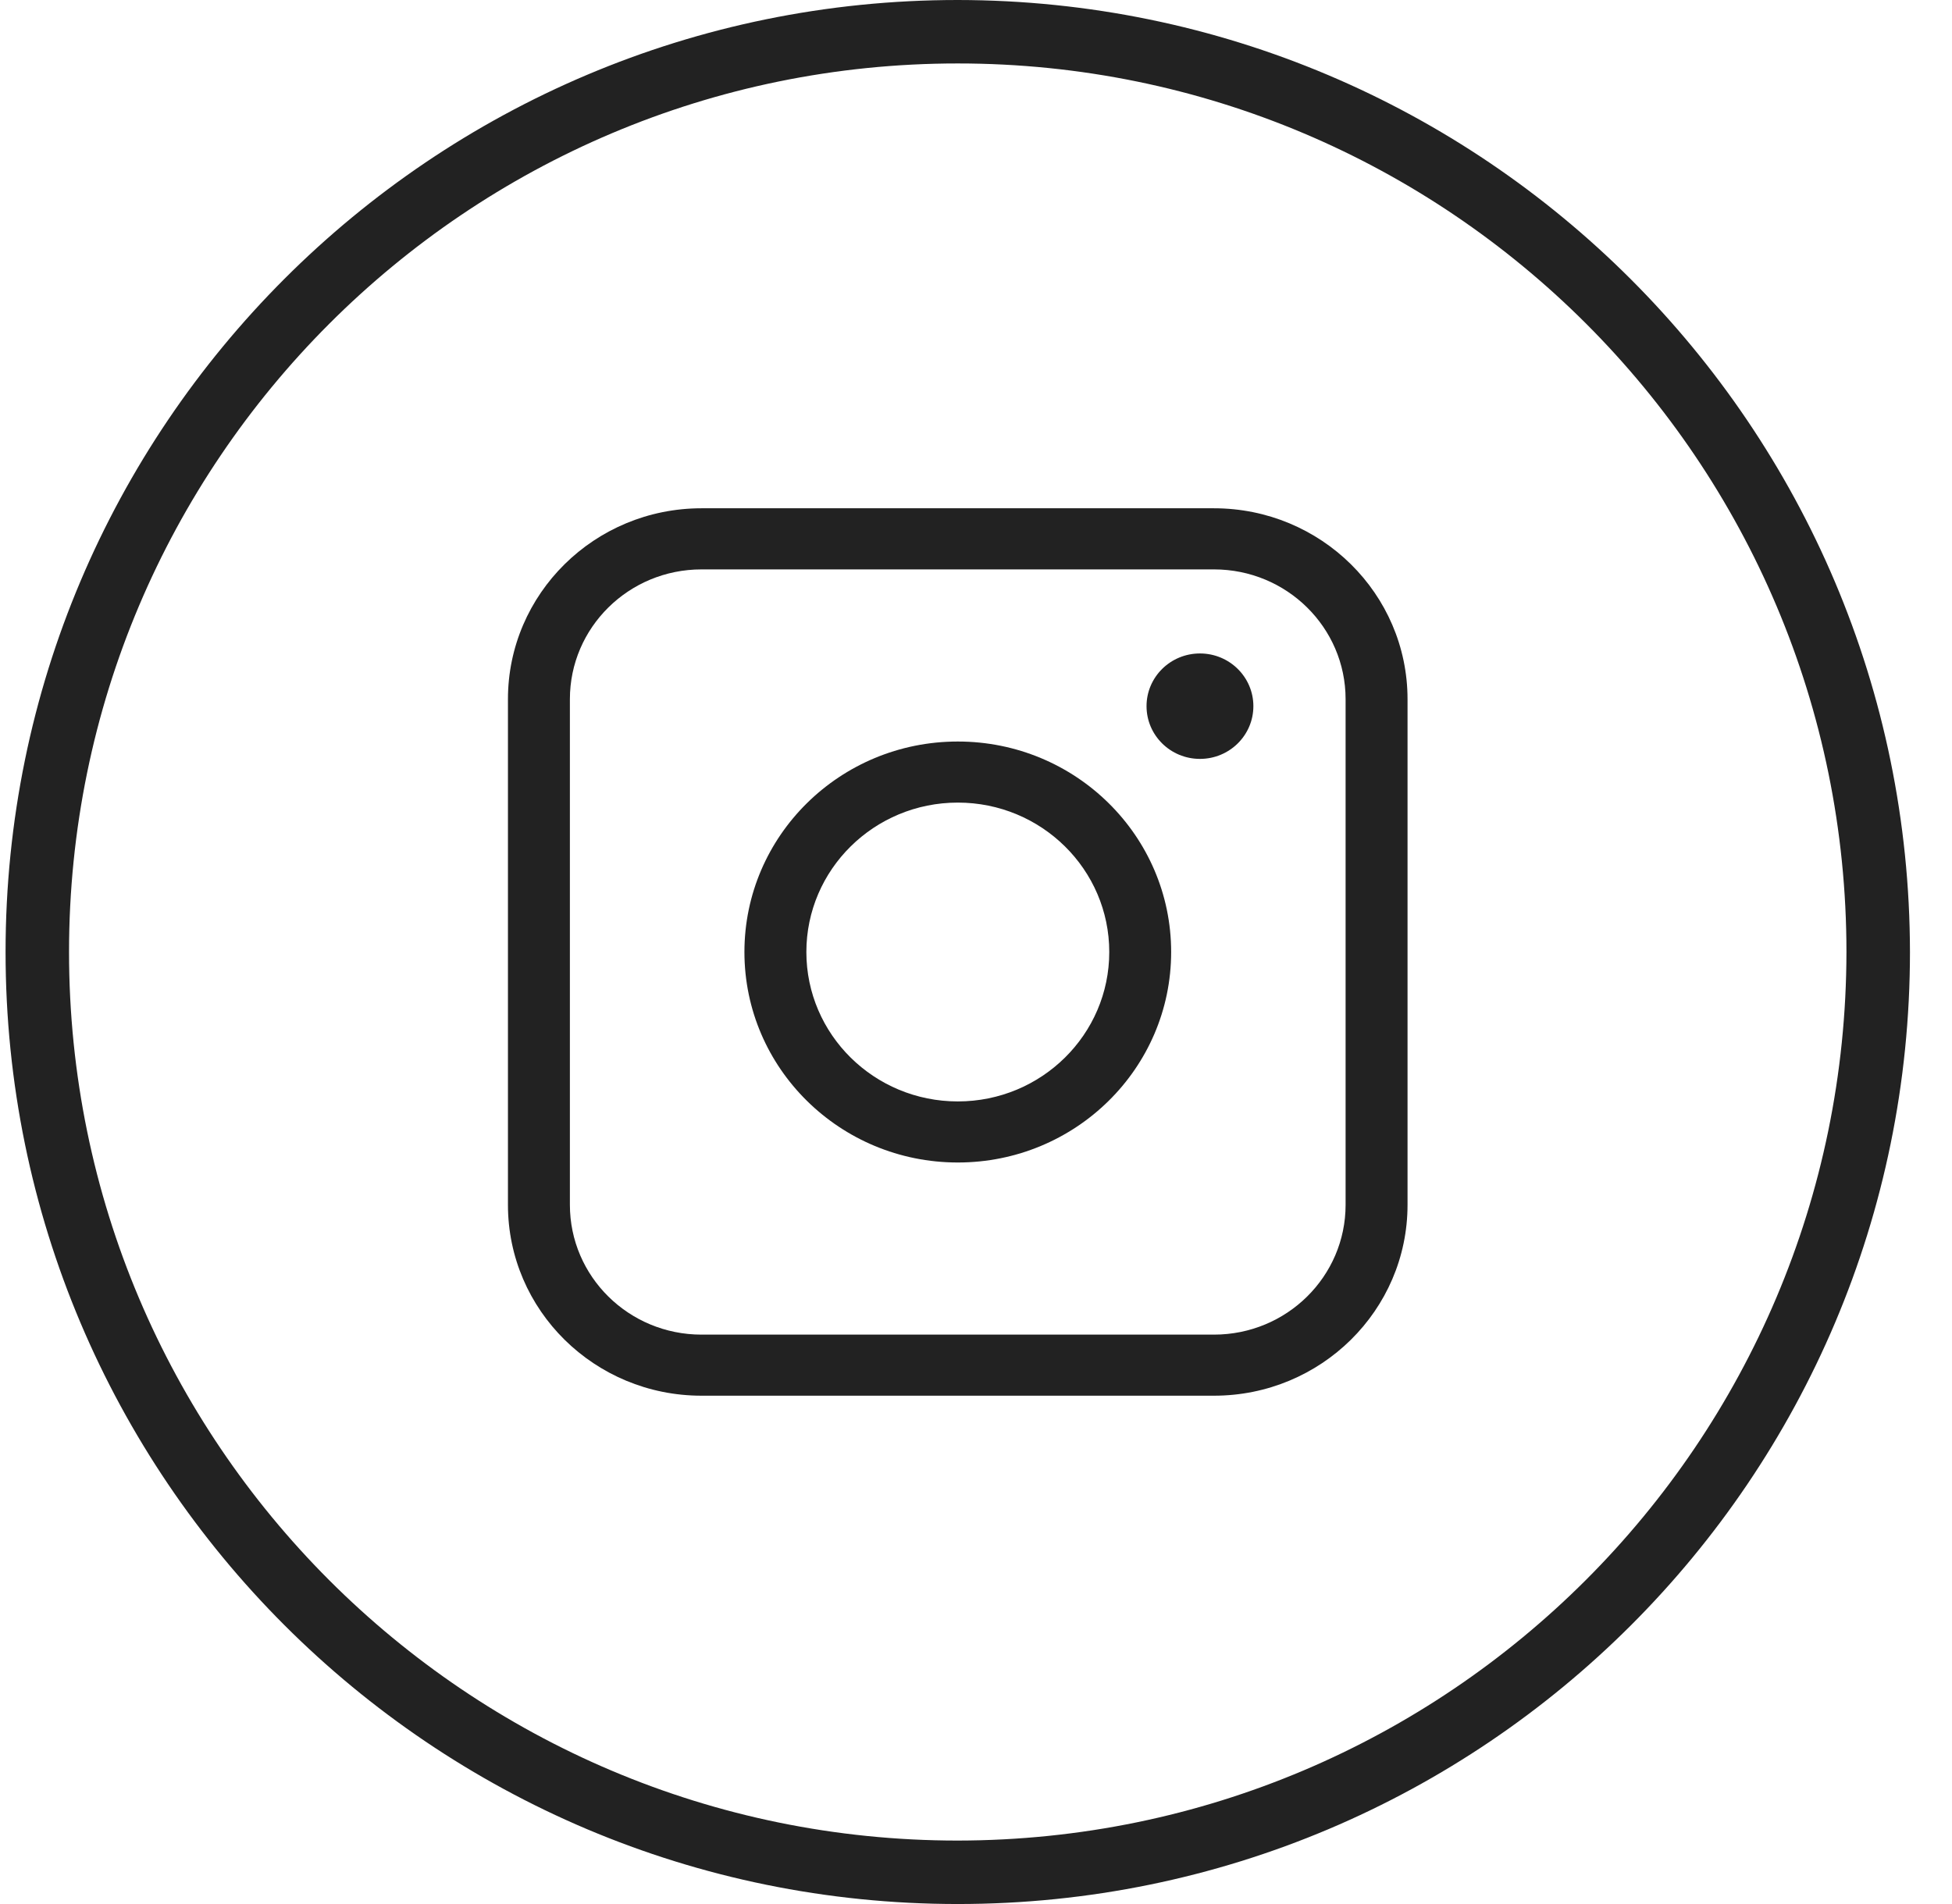
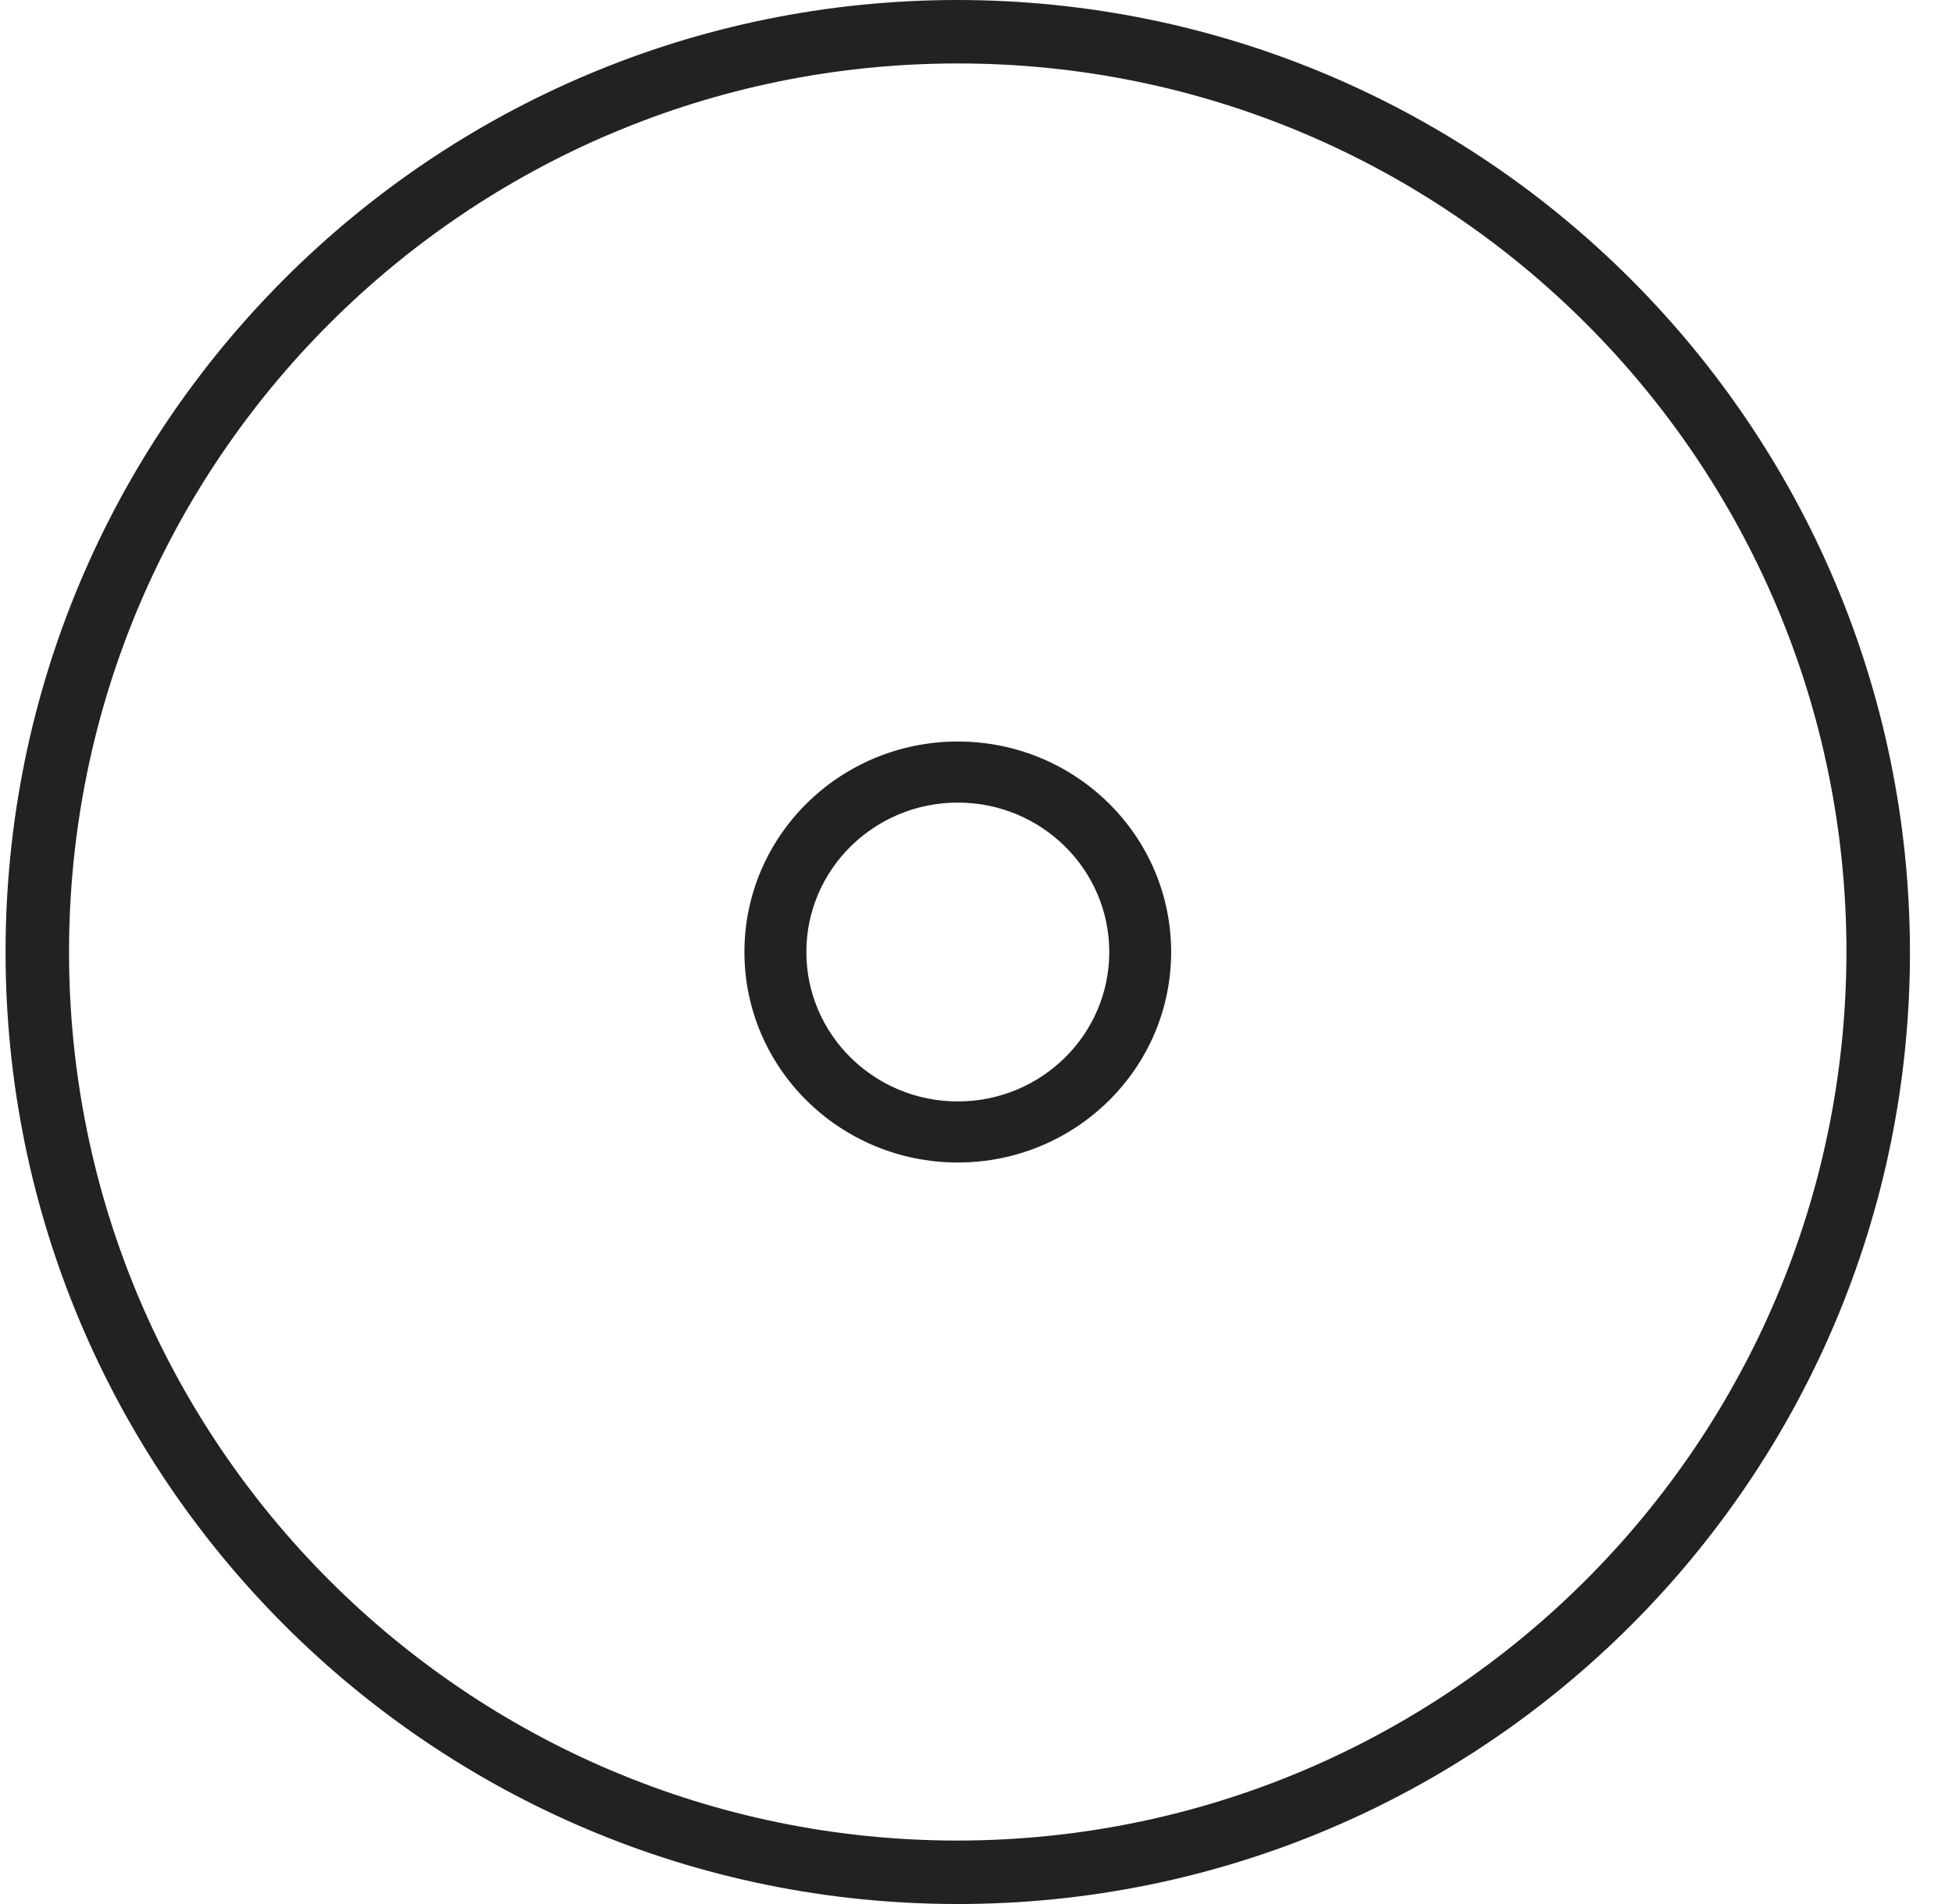
<svg xmlns="http://www.w3.org/2000/svg" width="41" height="40" viewBox="0 0 41 40" fill="none">
  <path d="M20.117 0C9.071 0 0.117 8.954 0.117 20C0.117 31.046 9.071 40 20.117 40C31.162 40 40.117 31.046 40.117 20C40.104 8.96 31.157 0.012 20.117 0ZM20.117 38.667C9.807 38.667 1.45 30.309 1.45 20C1.45 9.691 9.807 1.333 20.117 1.333C30.426 1.333 38.783 9.691 38.783 20C38.772 30.304 30.421 38.655 20.117 38.667Z" fill="#222222" />
-   <path fill-rule="evenodd" clip-rule="evenodd" d="M25.499 11.962H14.734C13.207 11.962 11.97 13.183 11.97 14.689V25.311C11.97 26.817 13.207 28.038 14.734 28.038H25.499C27.026 28.038 28.263 26.817 28.263 25.311V14.689C28.263 13.183 27.026 11.962 25.499 11.962ZM14.734 10.678C12.489 10.678 10.669 12.474 10.669 14.689V25.311C10.669 27.526 12.489 29.321 14.734 29.321H25.499C27.744 29.321 29.564 27.526 29.564 25.311V14.689C29.564 12.474 27.744 10.678 25.499 10.678H14.734Z" fill="#222222" />
  <path fill-rule="evenodd" clip-rule="evenodd" d="M16.937 20C16.937 21.733 18.361 23.139 20.118 23.139C21.875 23.139 23.299 21.733 23.299 20C23.299 18.267 21.875 16.861 20.118 16.861C18.361 16.861 16.937 18.267 16.937 20ZM20.118 15.578C17.643 15.578 15.636 17.558 15.636 20C15.636 22.442 17.643 24.422 20.118 24.422C22.593 24.422 24.599 22.442 24.599 20C24.599 17.558 22.593 15.578 20.118 15.578Z" fill="#222222" />
-   <path d="M24.082 14.835C24.082 14.224 24.584 13.728 25.204 13.728C25.824 13.728 26.326 14.224 26.326 14.835C26.326 15.447 25.824 15.943 25.204 15.943C24.584 15.943 24.082 15.447 24.082 14.835Z" fill="#222222" />
</svg>